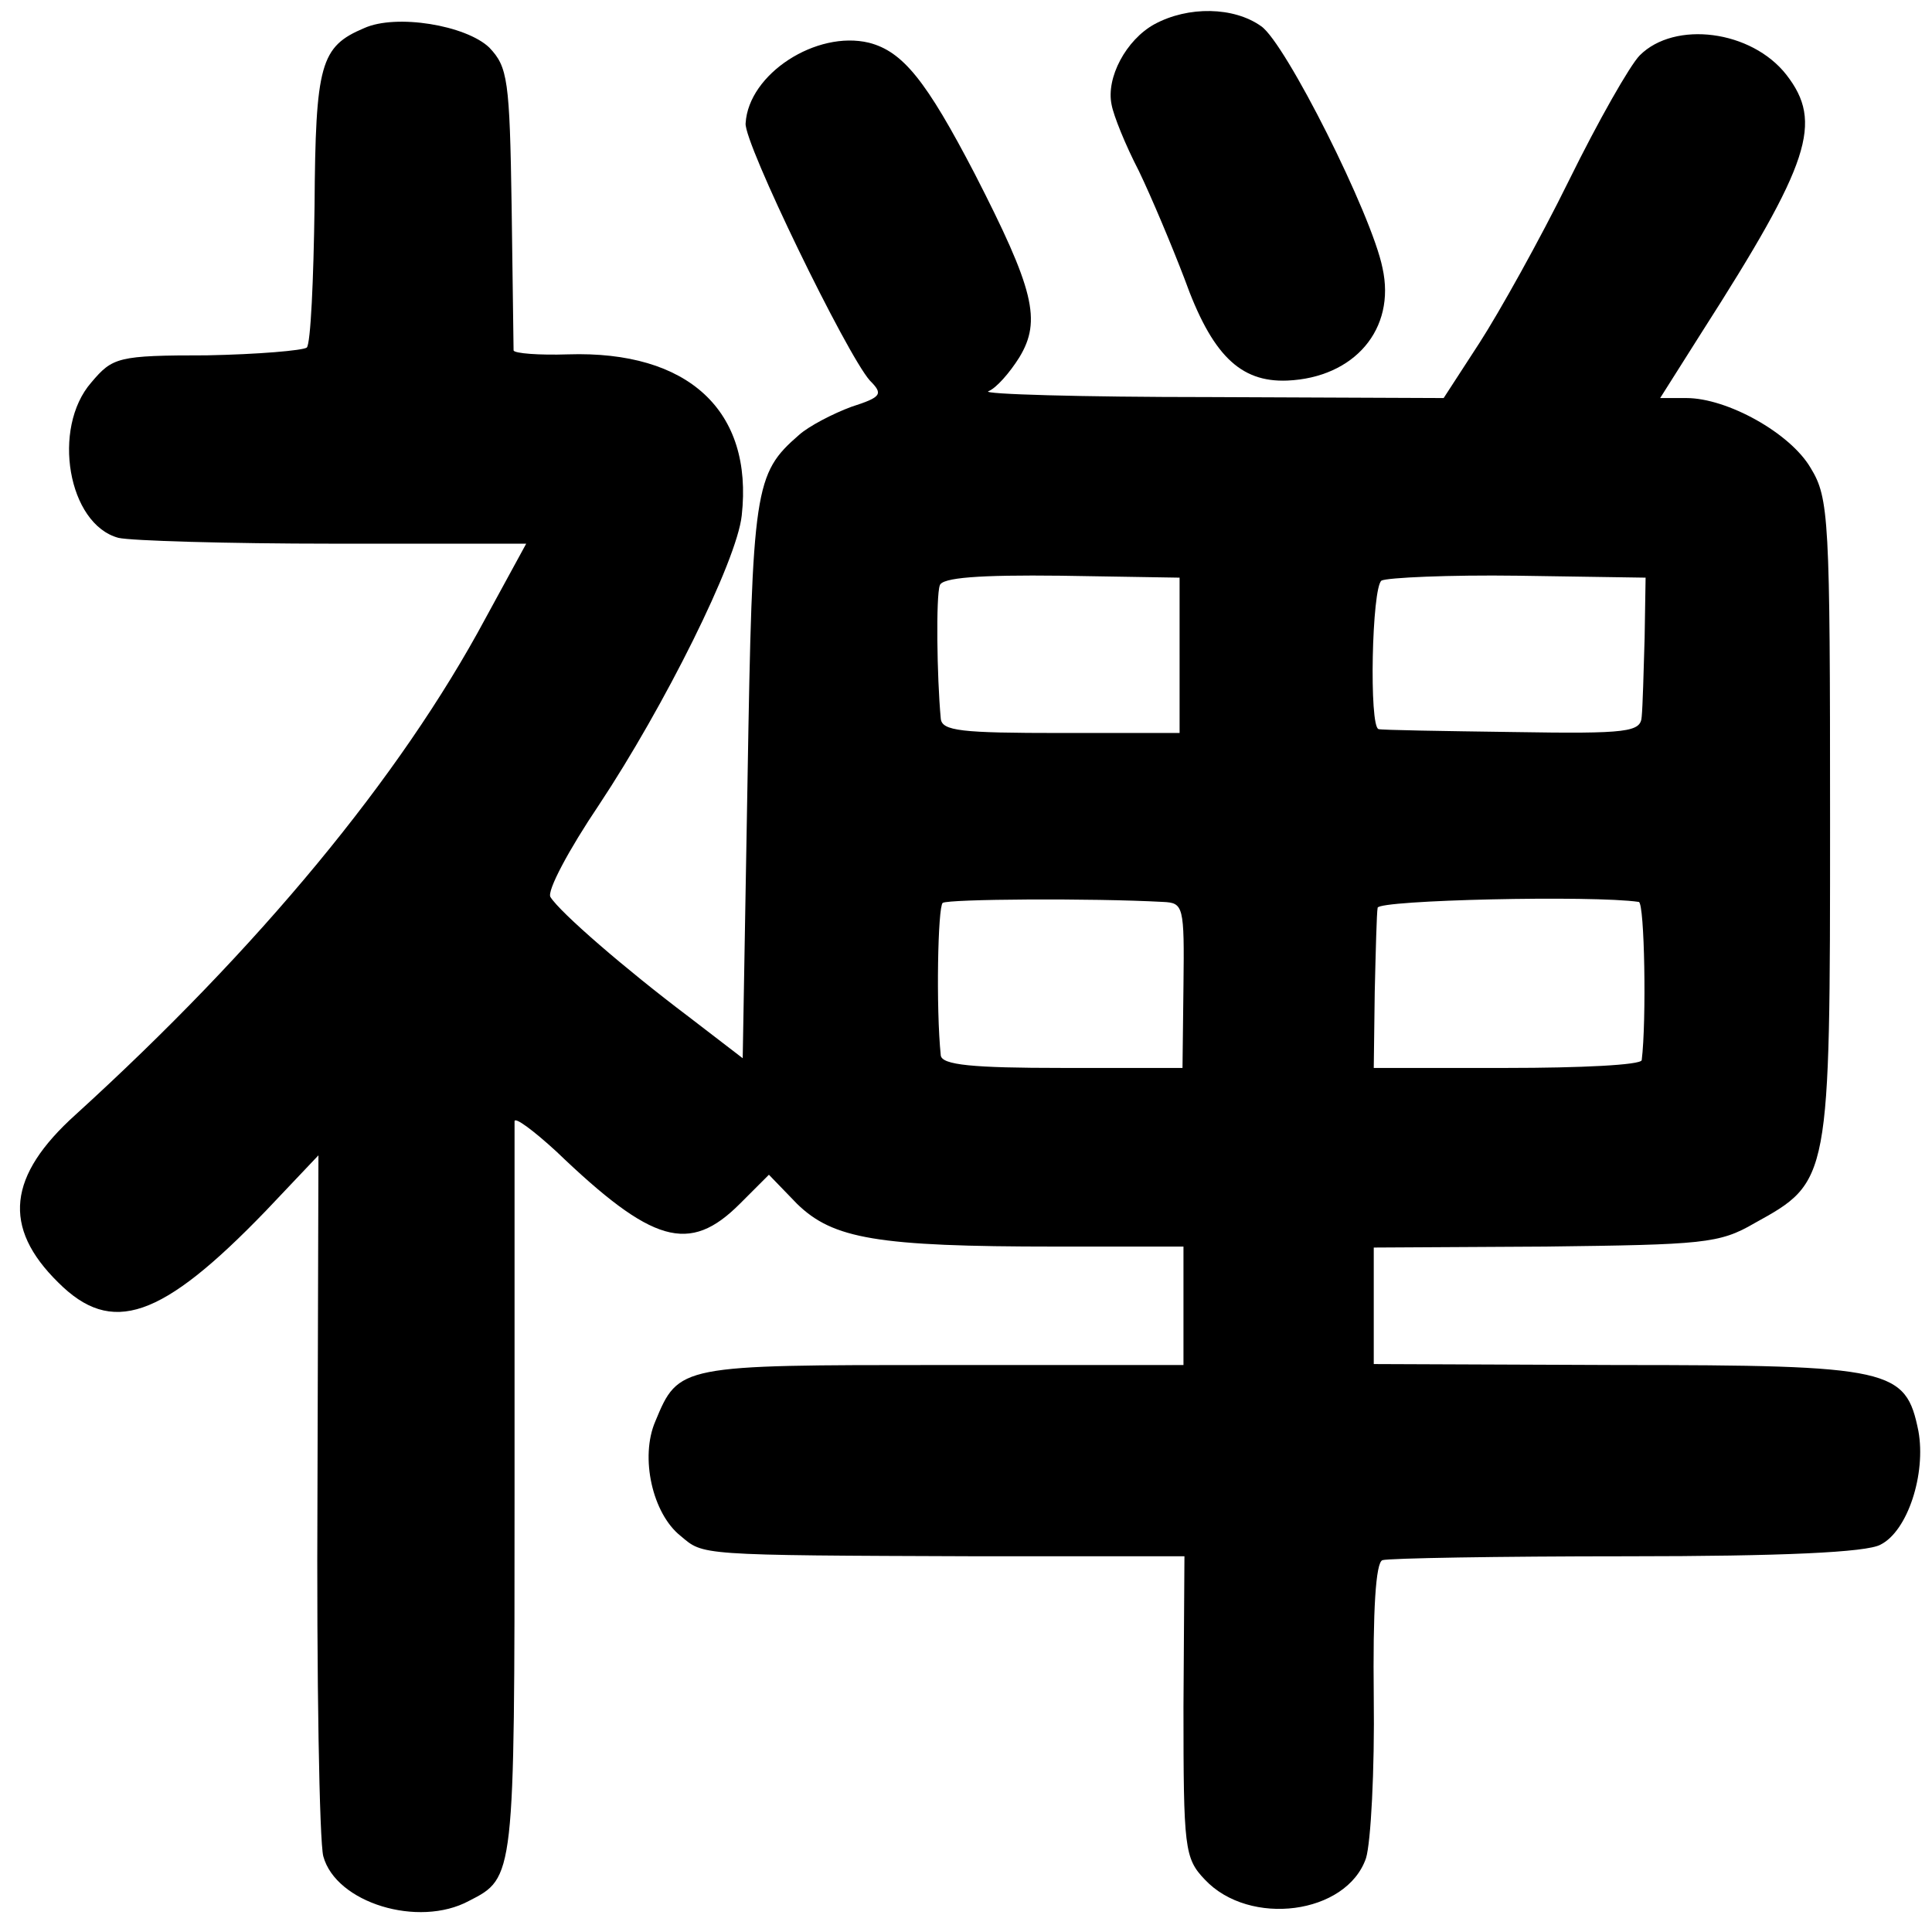
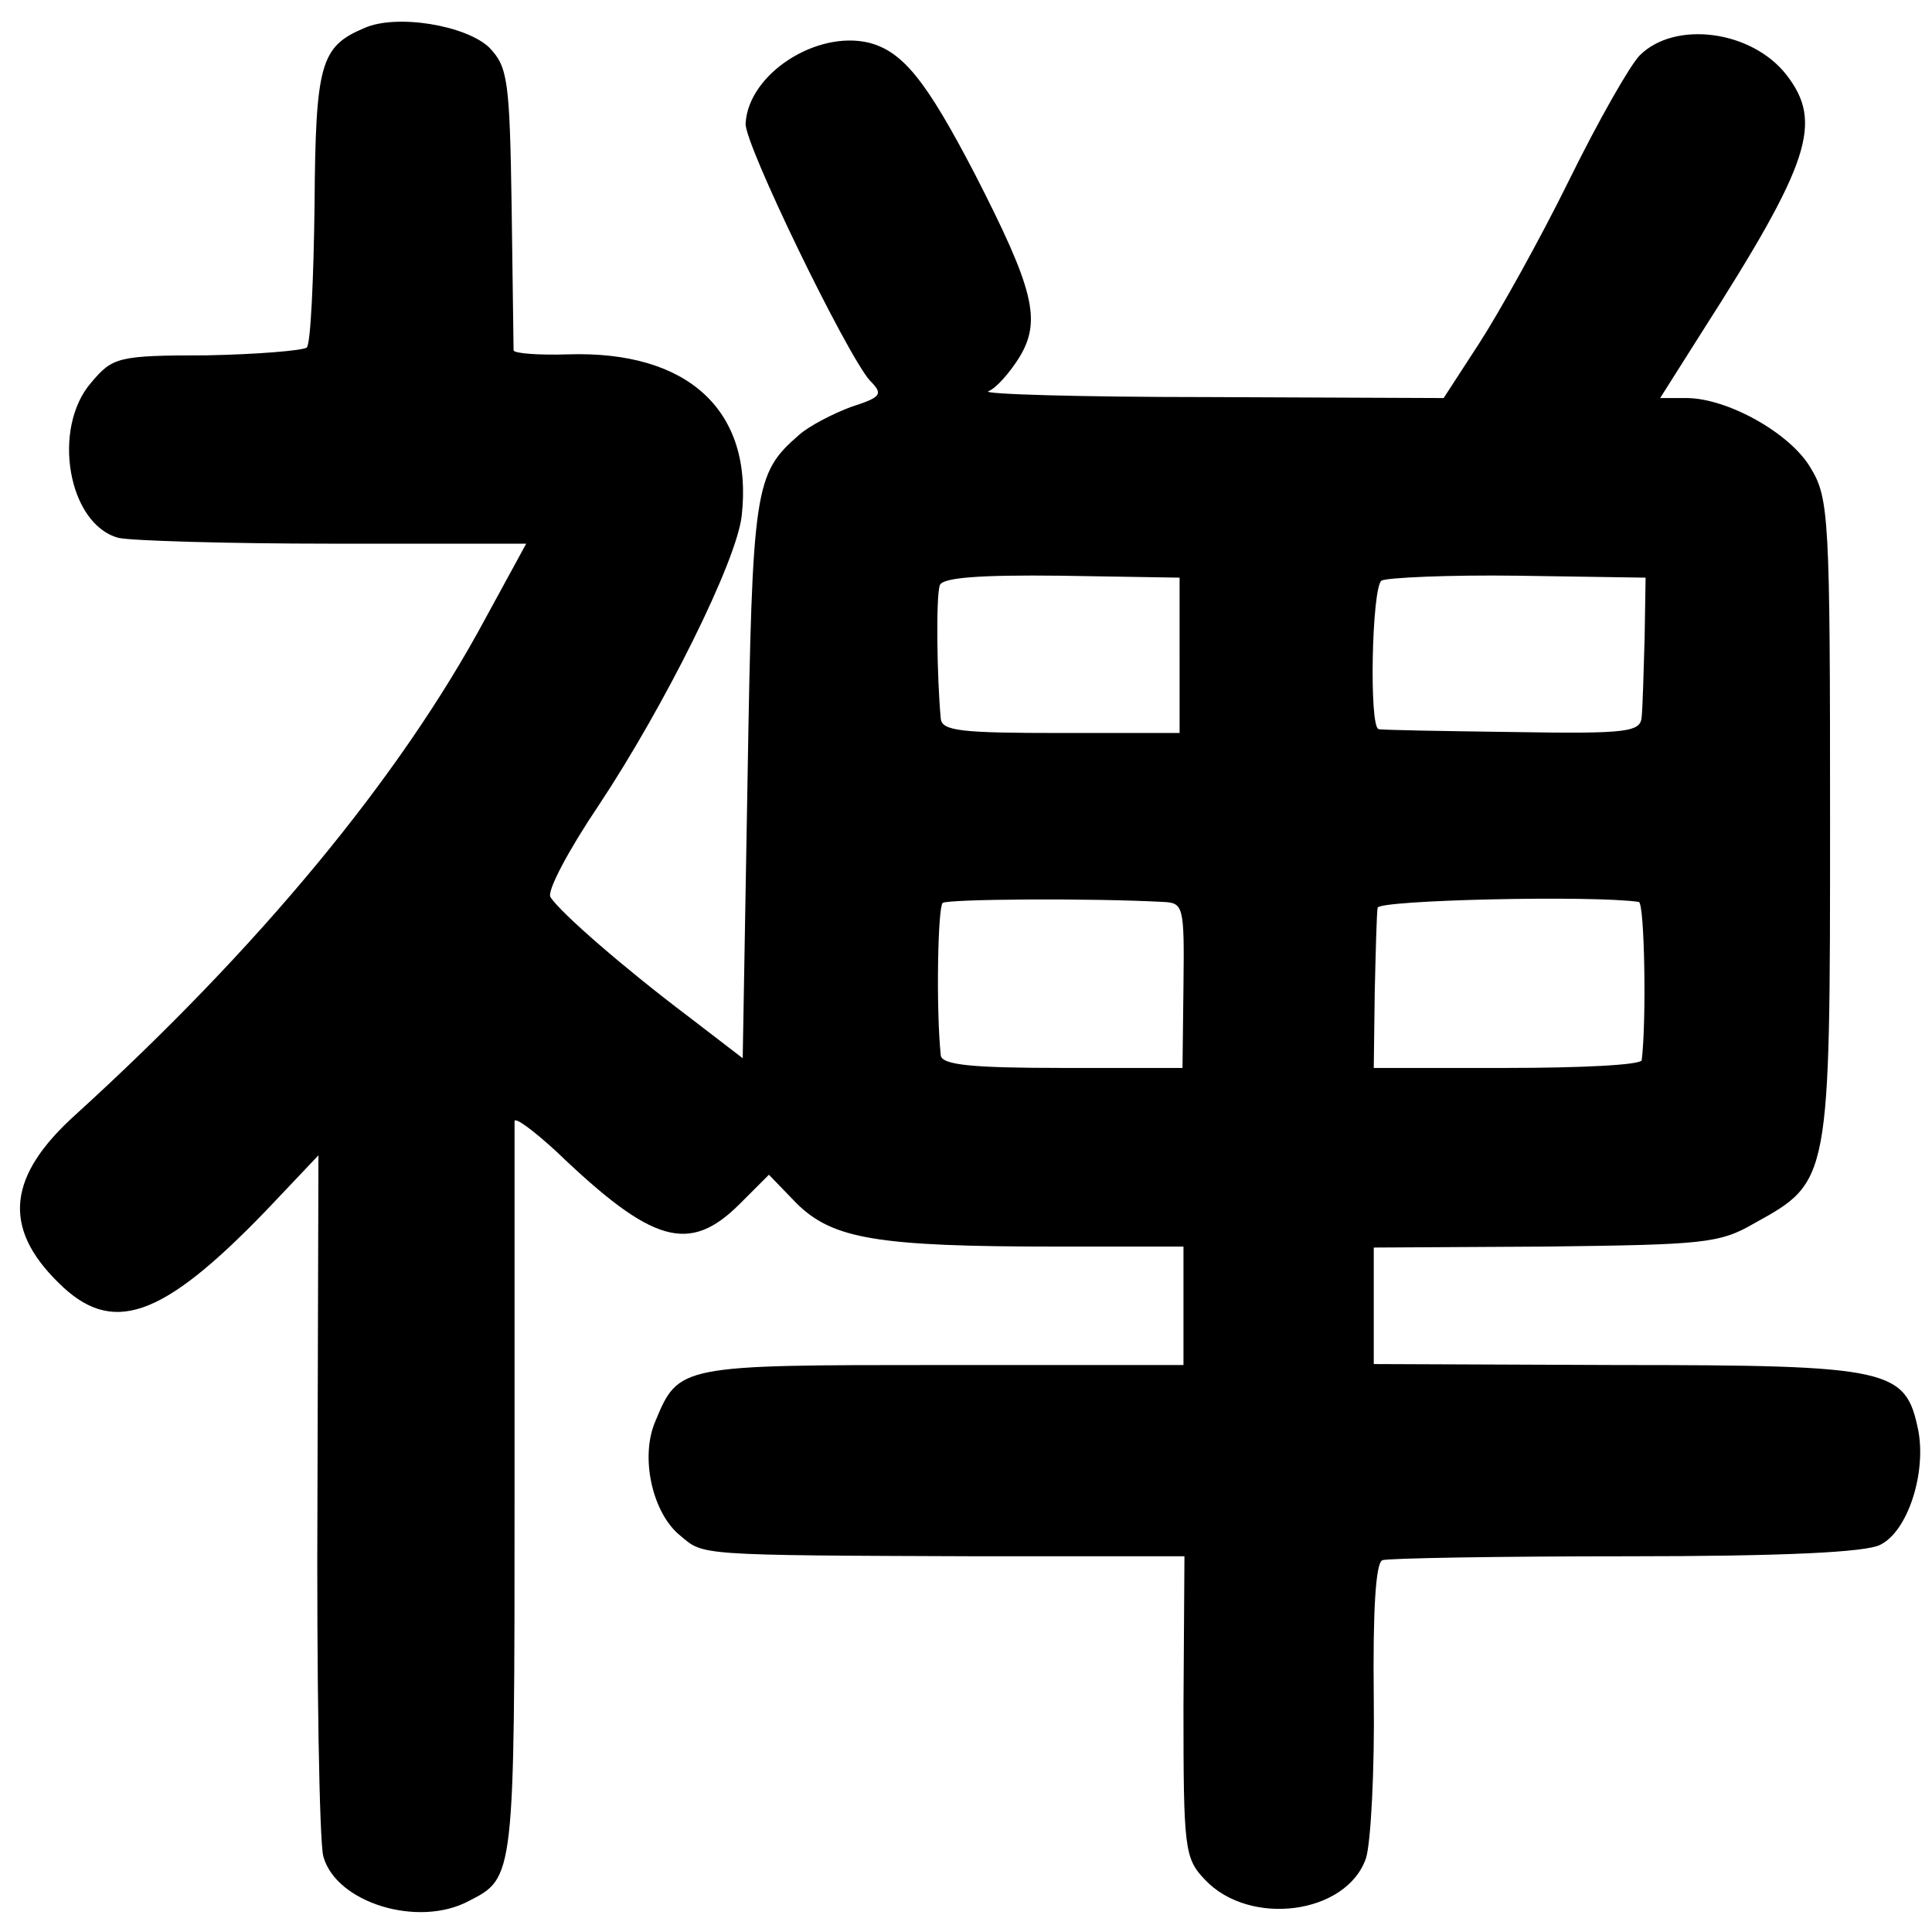
<svg xmlns="http://www.w3.org/2000/svg" version="1" width="265.333" height="265.333" viewBox="0 0 199 199">
-   <path d="M118.9 2.5c-2.9 1.6-5 5.5-4.4 8.3.2 1.1 1.4 4.1 2.8 6.8 1.3 2.7 3.4 7.7 4.7 11.1 2.8 7.8 5.7 10.7 10.6 10.5 6.9-.3 11.2-5.3 9.8-11.6-1.1-5.5-10-23.2-12.5-24.9-2.8-2-7.5-2.1-11-.2z" />
  <path d="M37.5 2.9c-4.5 1.9-5 3.7-5.1 18.3-.1 7.6-.4 14.2-.8 14.6-.4.3-5 .7-10.3.8-9.2 0-9.7.2-11.9 2.8-4.1 4.7-2.4 14.6 2.8 16 1.3.3 11.2.6 22.1.6h19.9L50 63.7c-8.8 16.4-23.4 34-42.2 51.1-7 6.3-7.6 11.6-1.8 17.3 5.5 5.5 10.6 3.8 21.4-7.4l5.4-5.7-.1 34.7c-.1 19.2.2 36 .6 37.5 1.3 4.8 9.8 7.4 15 4.6 4.7-2.4 4.7-2.3 4.7-41.8v-38.5c0-.5 1.9.9 4.3 3.1 9.9 9.5 13.7 10.6 18.9 5.4l3-3 2.9 3c3.7 3.6 8.2 4.4 26.6 4.4h13.2v12.2H97c-27 0-27.1 0-29.5 5.8-1.6 3.7-.3 9.5 2.6 11.8 2.4 2 1.5 2 30.7 2.1H122l-.1 15.5c0 14.6.1 15.6 2.2 17.8 4.6 4.9 14.6 3.6 16.6-2.2.5-1.6.9-9.1.8-16.6-.1-8.9.2-13.9.9-14.1.6-.2 11.9-.4 25.2-.4 15.9 0 24.7-.4 26.1-1.2 2.8-1.4 4.7-7.3 3.9-11.7-1.3-6.4-2.7-6.8-31-6.8l-25.1-.1v-12l17.7-.1c16.2-.2 17.9-.3 21.5-2.4 7.8-4.3 7.8-4.3 7.8-41.5 0-31.1-.1-33.2-2-36.3-2.1-3.6-8.6-7.2-12.8-7.2H171l4.3-6.8c11.2-17.5 12.5-21.6 8.7-26.5-3.6-4.6-11.5-5.6-15.1-2-1 1-4.3 6.8-7.3 12.9-3 6.1-7.2 13.6-9.2 16.7l-3.7 5.7-24.1-.1c-13.3 0-23.5-.3-22.8-.6.8-.3 2.2-1.9 3.2-3.5 2.3-3.8 1.5-7-4.6-18.9-5-9.6-7.4-12.6-10.9-13.5-5.4-1.3-12.4 3.2-12.7 8.3-.2 2 10.4 23.8 12.8 26.5 1.4 1.4 1.2 1.7-1.9 2.7-1.9.7-4.4 2-5.4 2.9-4.6 4-4.8 5.4-5.3 35.4l-.5 28.8-5.6-4.3C64.4 99.8 57.7 94 56.7 92.4c-.4-.6 1.9-4.9 5-9.5 6.7-10.1 14.2-25.1 14.7-29.8 1.2-10.8-5.5-17-17.9-16.6-3 .1-5.5-.1-5.6-.4 0-.3-.1-7-.2-14.8-.2-13.1-.4-14.4-2.3-16.4-2.4-2.3-9.6-3.5-12.9-2zm84 64.6v8h-12.2C99 75.5 97 75.3 96.9 74c-.4-4.3-.5-12.6-.1-13.7.2-.8 4-1.1 12.5-1l12.2.2v8zm47.9-1.8c-.1 3.5-.2 7.1-.3 8.1-.1 1.6-1.3 1.8-13.3 1.6-7.3-.1-13.5-.2-13.8-.3-1-.2-.7-14.6.3-15.3.6-.3 6.9-.6 14.1-.5l13.1.2-.1 6.2zm-49.6 27.2c2.1.1 2.2.4 2.1 8.6l-.1 8.5h-12.4c-9.2 0-12.4-.3-12.5-1.3-.5-4.9-.3-15.3.2-15.7.6-.4 15.3-.5 22.7-.1zm49 0c.6.1.8 12.3.3 16.3-.1.5-6.3.8-13.9.8h-13.7l.1-7.8c.1-4.2.2-8.2.3-8.7.1-.8 22.2-1.3 26.9-.6z" />
</svg>